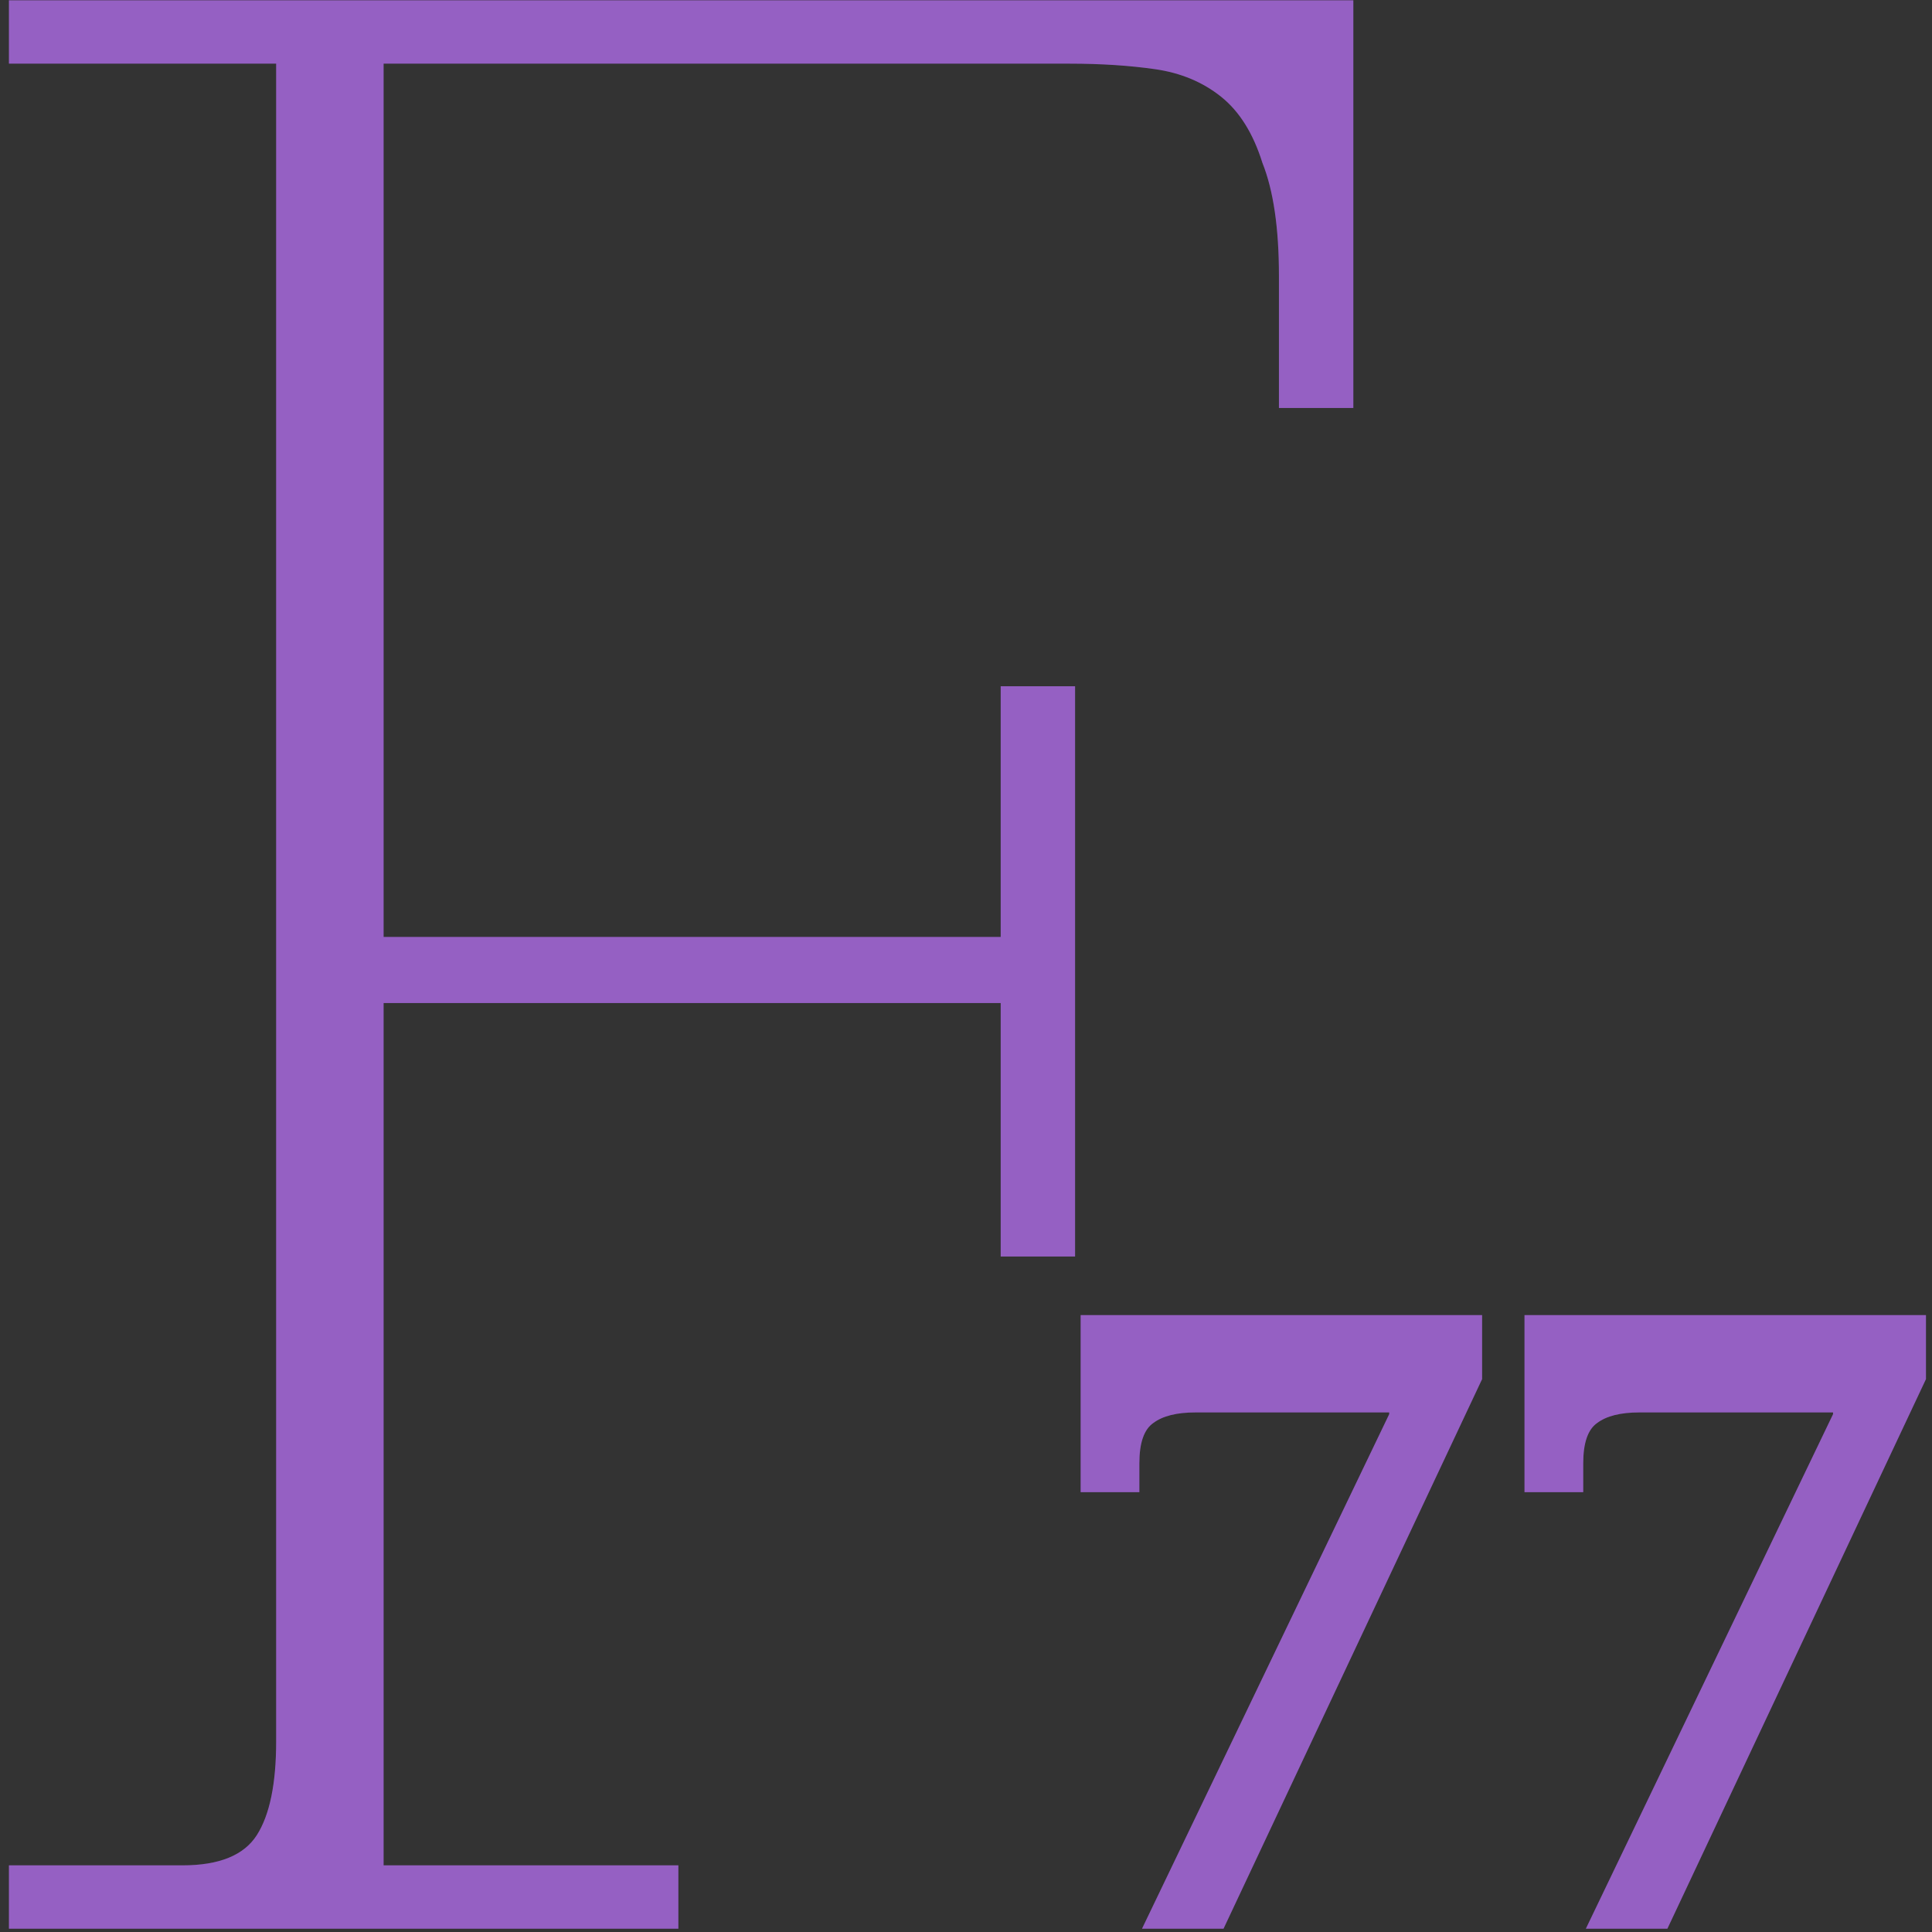
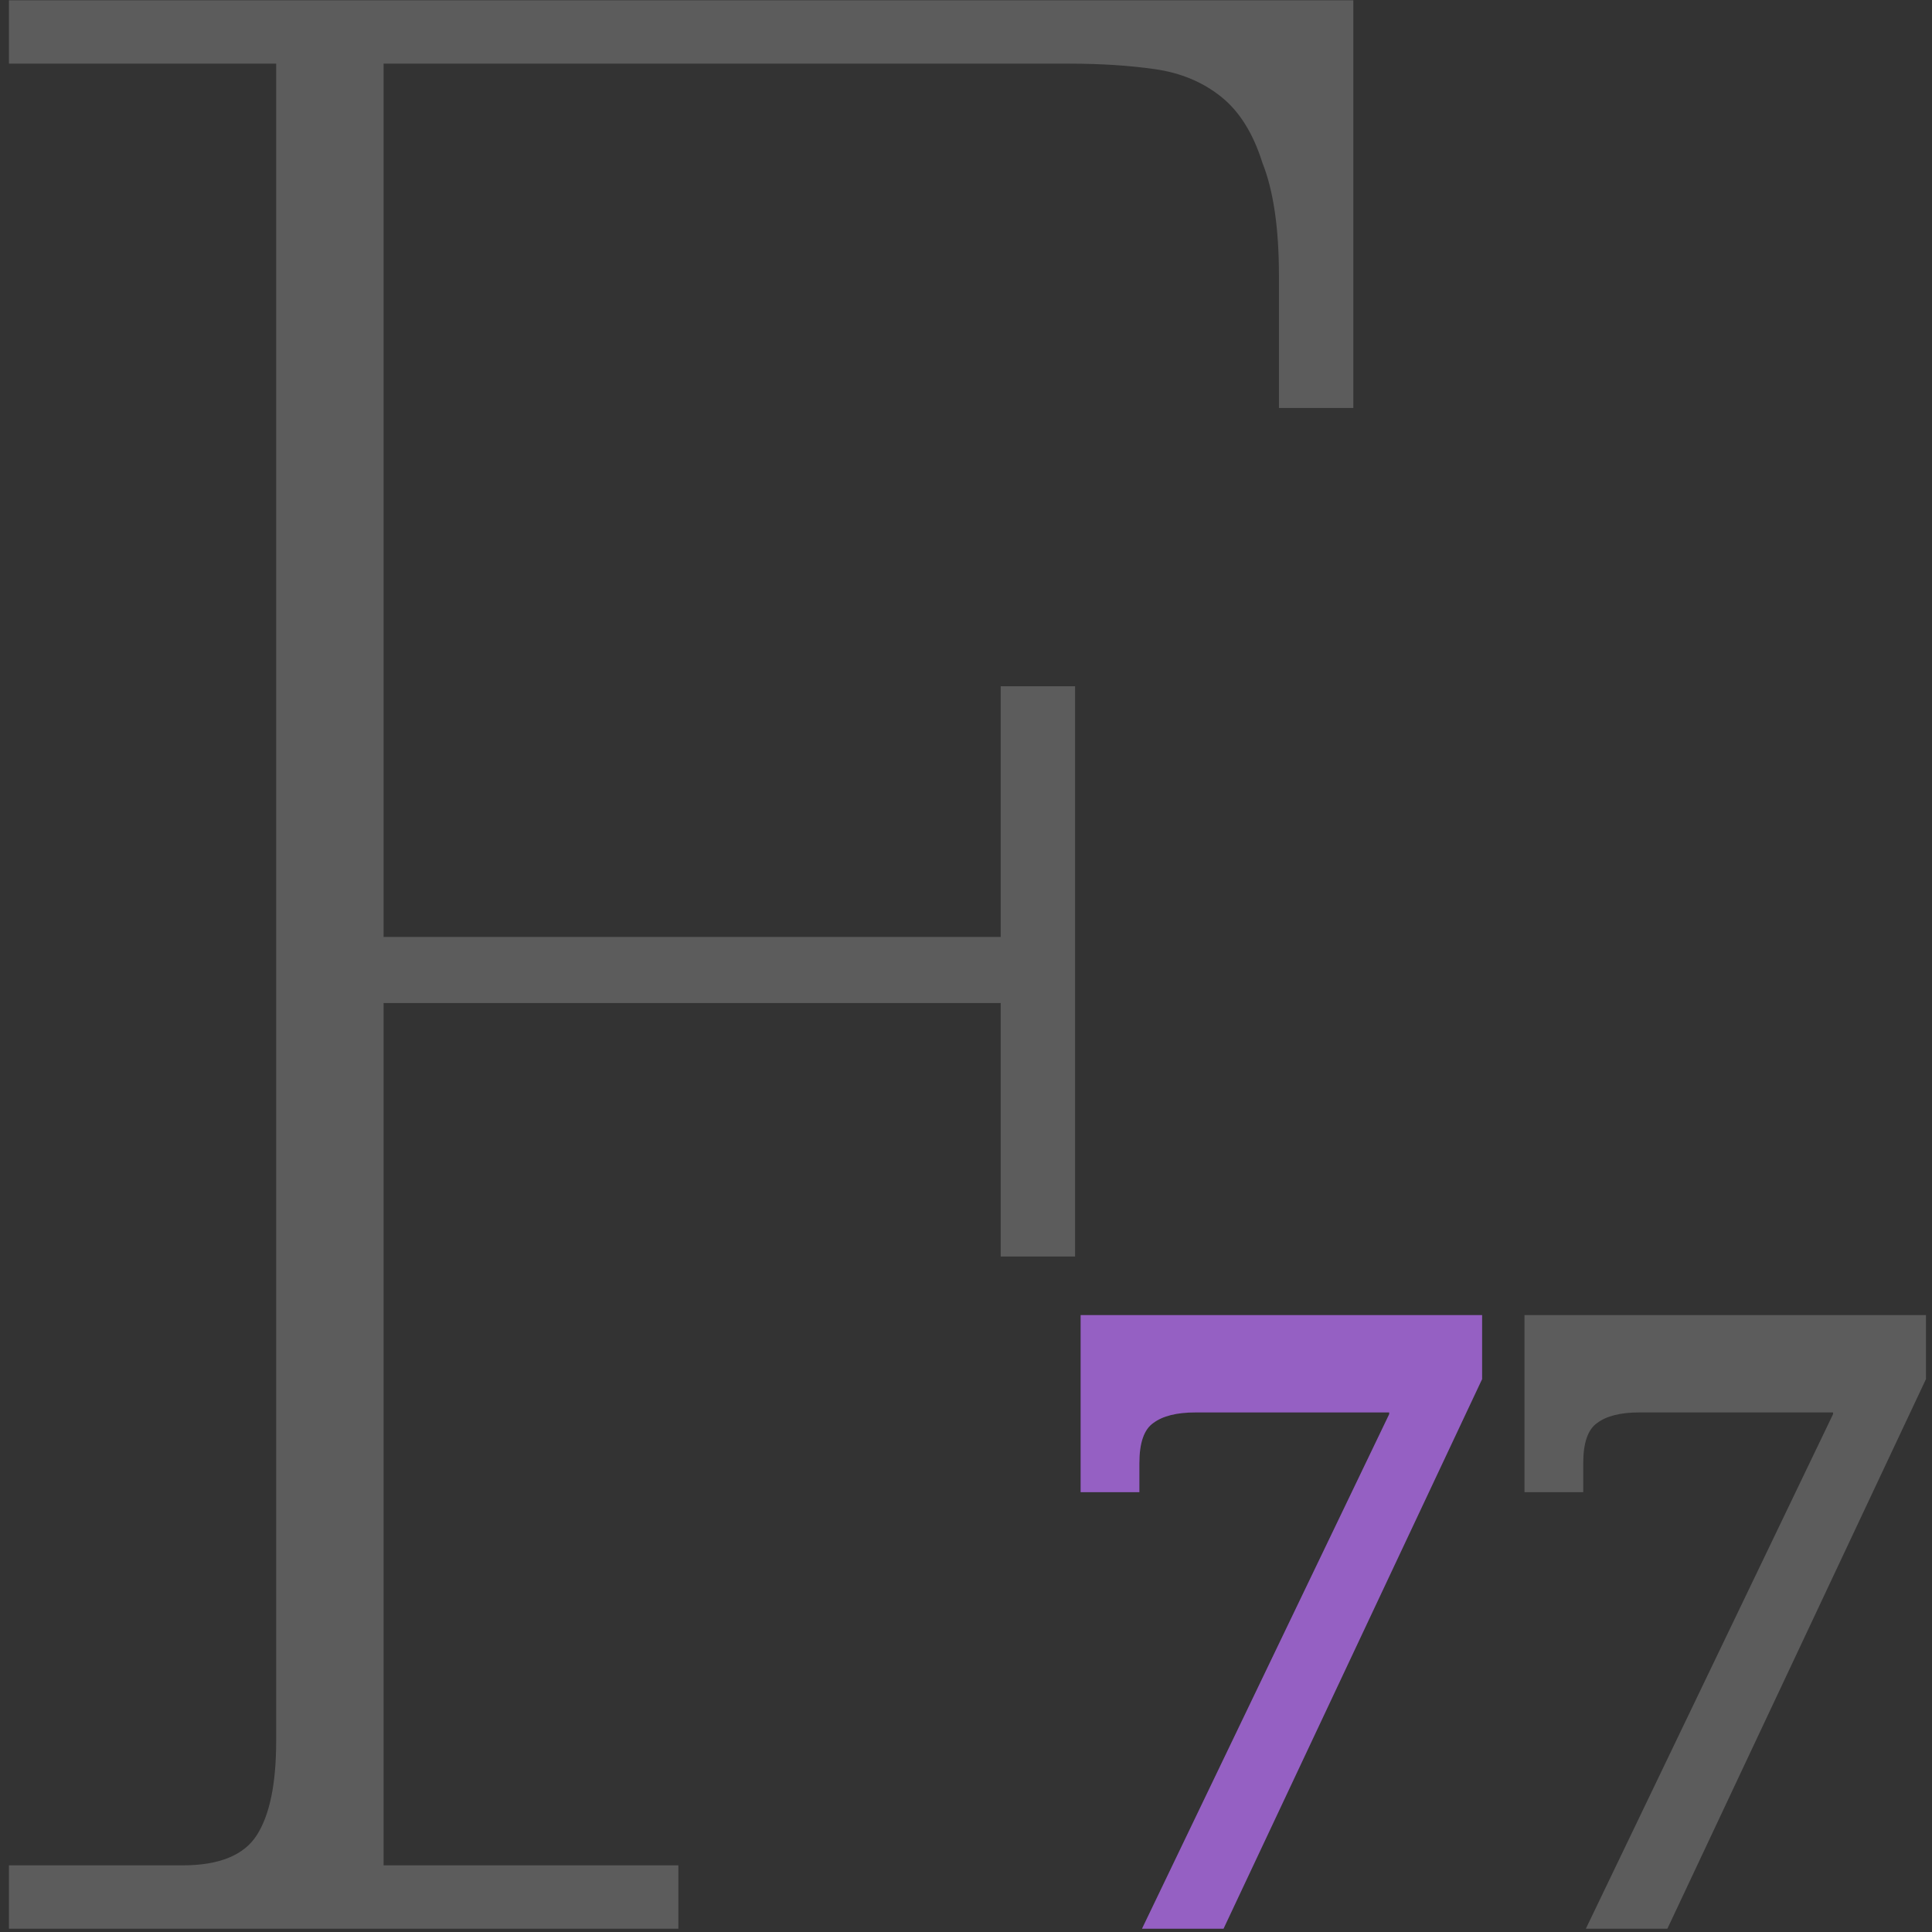
<svg xmlns="http://www.w3.org/2000/svg" width="129" height="129" viewBox="0 0 129 129" fill="none">
  <rect x="0" y="0" width="129" height="129" fill="#333333" stroke="none" />
-   <path d="M12.185 124.55C14.638 124.55 16.294 123.875 17.152 122.526C18.01 121.177 18.439 119.093 18.439 116.272V4.25H0.597V0.02H90.362V27.243H85.395V18.414C85.395 15.226 85.027 12.712 84.291 10.872C83.678 8.91 82.759 7.439 81.532 6.458C80.306 5.477 78.834 4.863 77.118 4.618C75.401 4.373 73.5 4.25 71.415 4.25H25.613V62.56H66.817V45.822H71.783V83.898H66.817V66.975H25.613V124.55H45.295V128.78H0.597V124.55H12.185Z" fill="#7B38B4" />
  <path d="M12.185 124.55C14.638 124.55 16.294 123.875 17.152 122.526C18.01 121.177 18.439 119.093 18.439 116.272V4.25H0.597V0.02H90.362V27.243H85.395V18.414C85.395 15.226 85.027 12.712 84.291 10.872C83.678 8.91 82.759 7.439 81.532 6.458C80.306 5.477 78.834 4.863 77.118 4.618C75.401 4.373 73.5 4.25 71.415 4.25H25.613V62.56H66.817V45.822H71.783V83.898H66.817V66.975H25.613V124.55H45.295V128.78H0.597V124.55H12.185Z" fill="white" fill-opacity="0.2" />
  <path d="M92.757 94.308H79.822C78.573 94.308 77.637 94.542 77.013 95.01C76.388 95.439 76.076 96.337 76.076 97.702V99.634H72.155V87.811H98.96V92.084L81.695 128.78H76.252L92.757 94.425V94.308Z" fill="#7B38B4" />
  <path d="M92.757 94.308H79.822C78.573 94.308 77.637 94.542 77.013 95.01C76.388 95.439 76.076 96.337 76.076 97.702V99.634H72.155V87.811H98.96V92.084L81.695 128.78H76.252L92.757 94.425V94.308Z" fill="white" fill-opacity="0.2" />
-   <path d="M122.393 94.308H109.458C108.21 94.308 107.273 94.542 106.649 95.01C106.025 95.439 105.713 96.337 105.713 97.702V99.634H101.791V87.811H128.597V92.084L111.331 128.78H105.888L122.393 94.425V94.308Z" fill="#7B38B4" />
  <path d="M122.393 94.308H109.458C108.21 94.308 107.273 94.542 106.649 95.01C106.025 95.439 105.713 96.337 105.713 97.702V99.634H101.791V87.811H128.597V92.084L111.331 128.78H105.888L122.393 94.425V94.308Z" fill="white" fill-opacity="0.2" />
</svg>